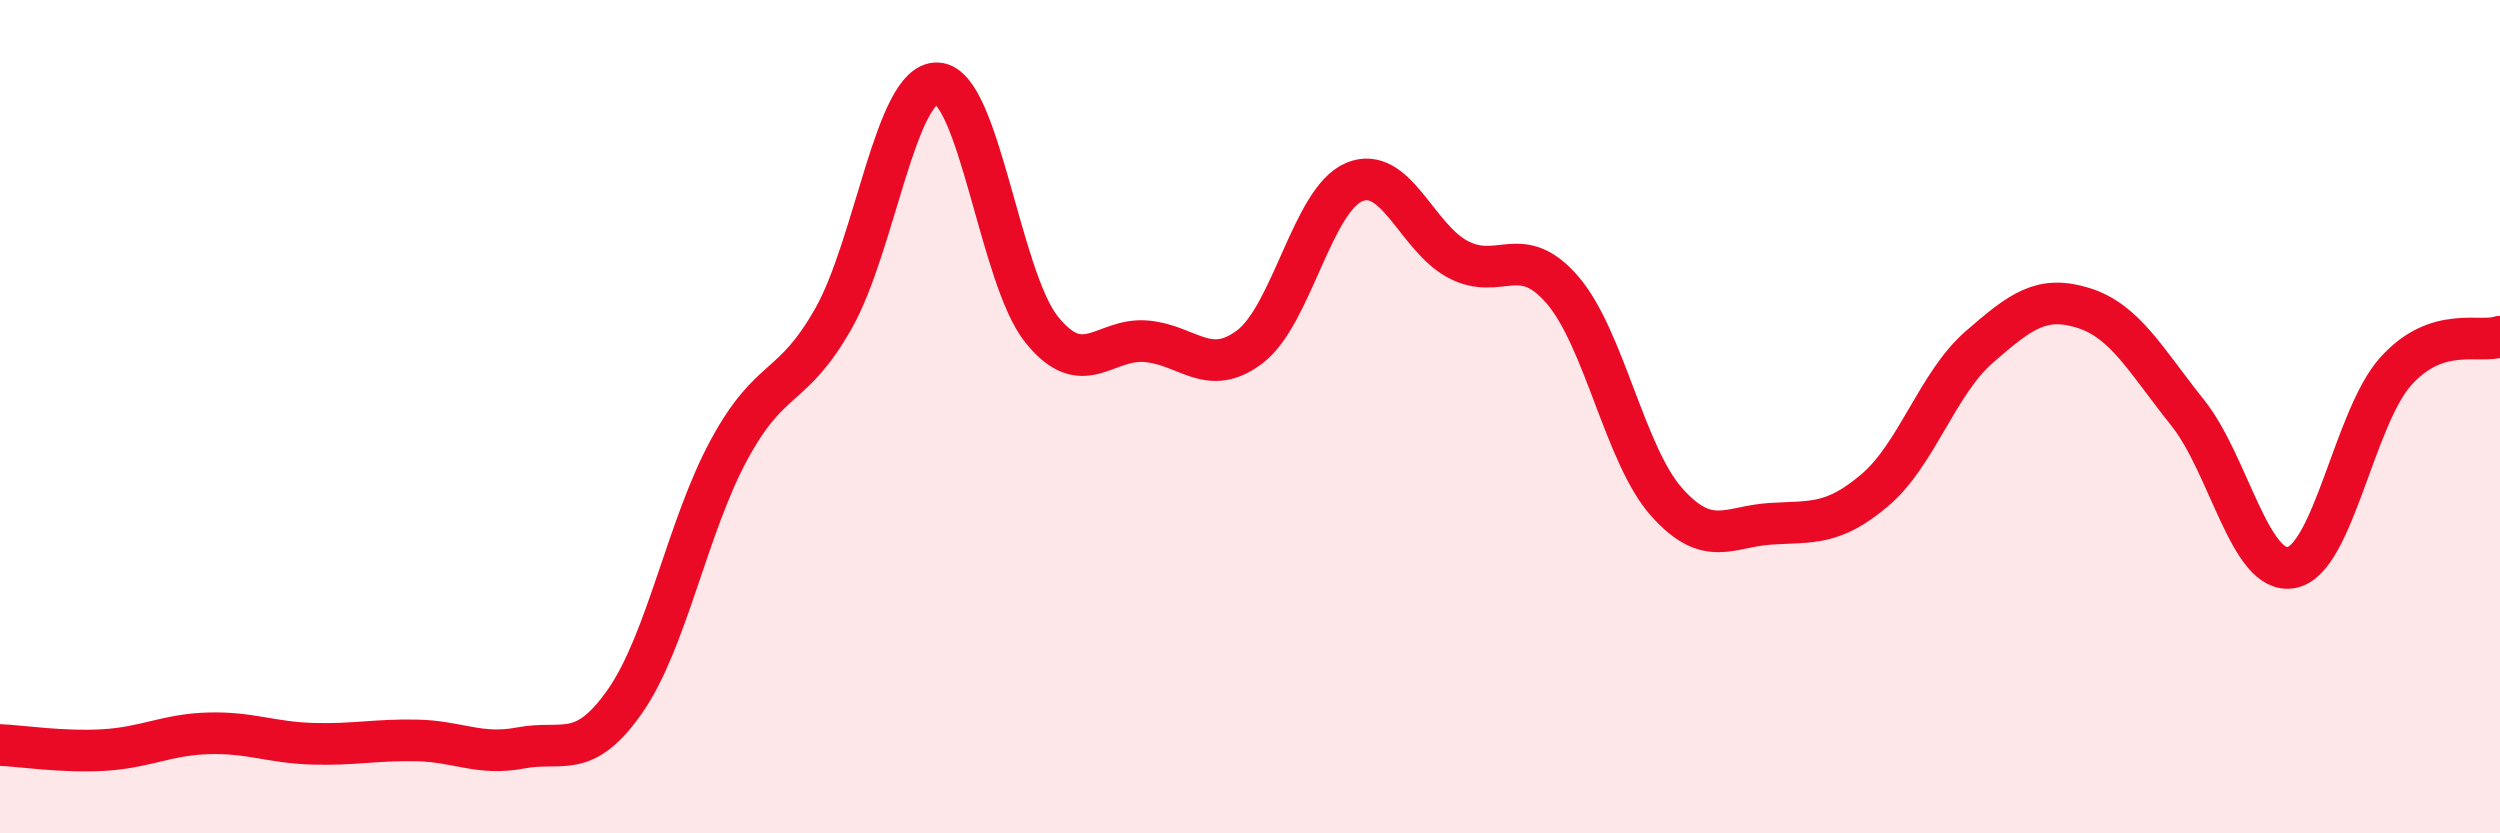
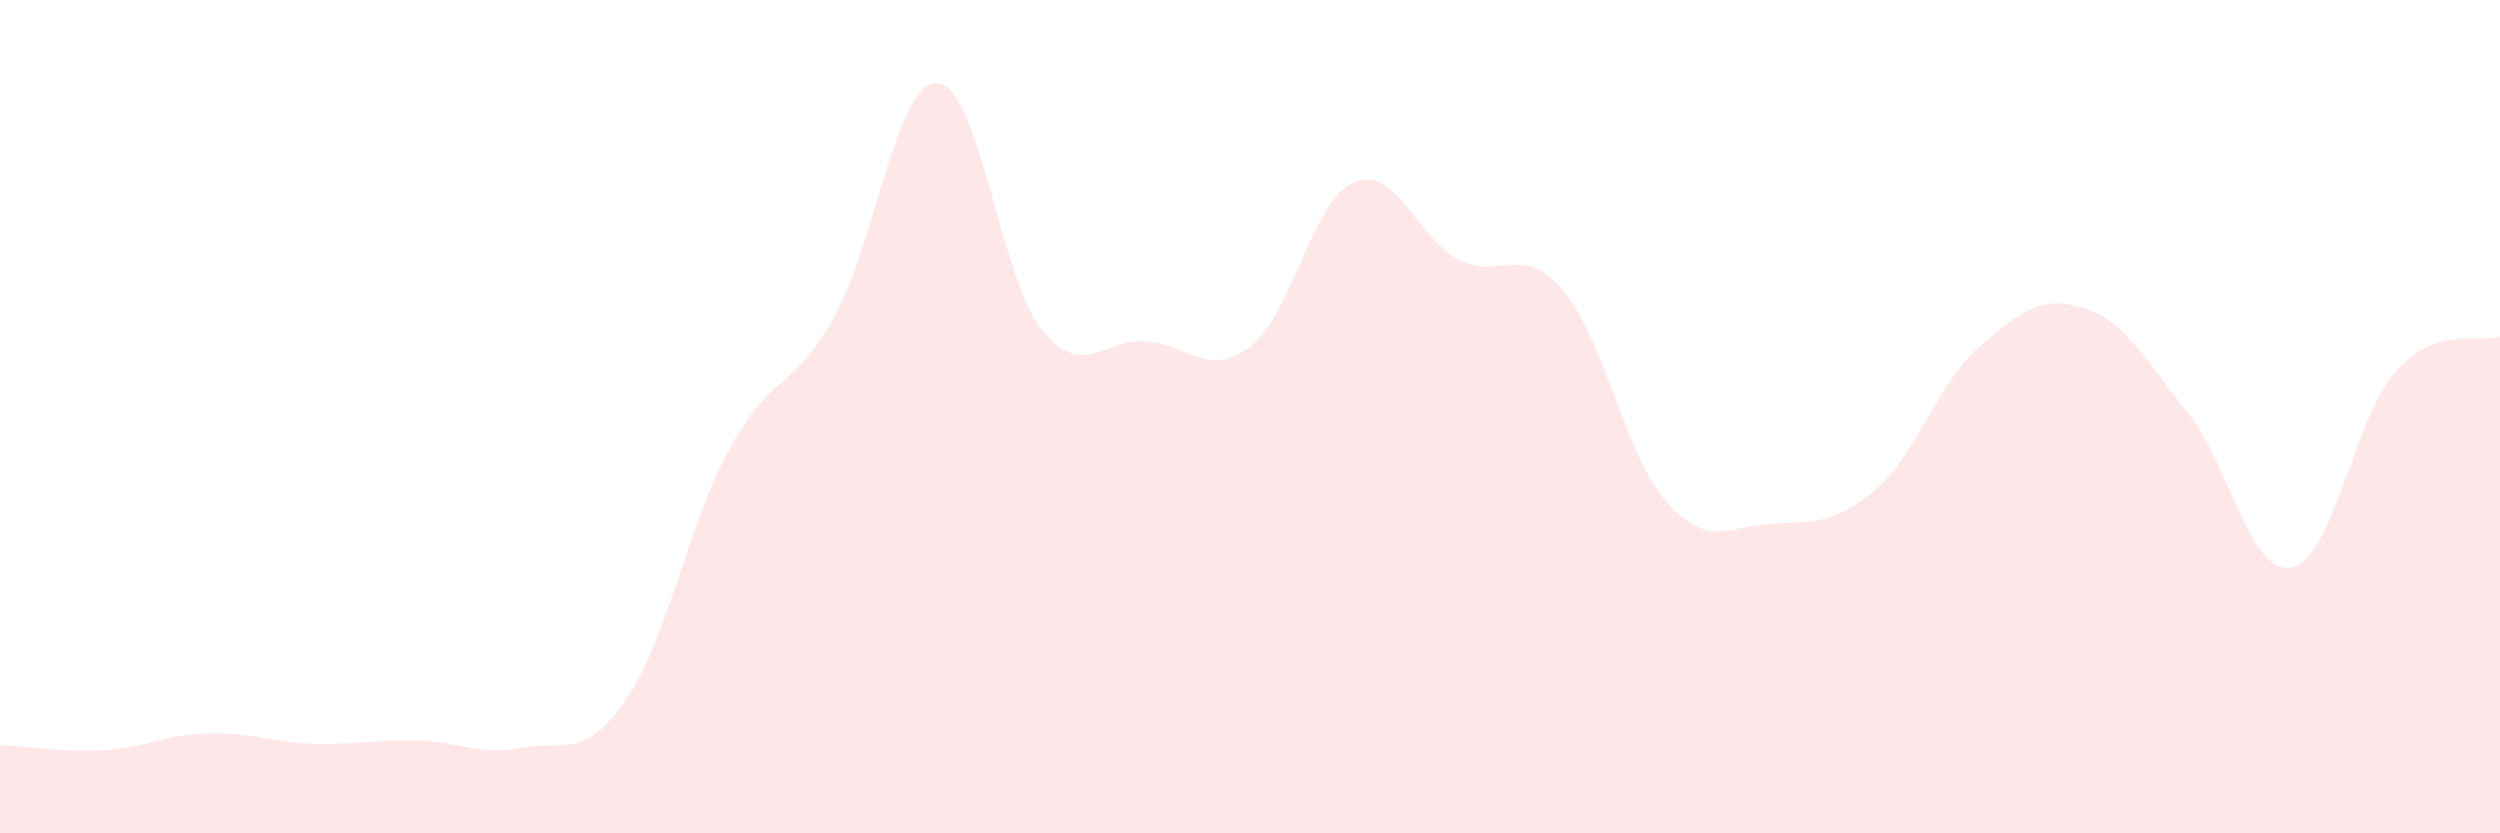
<svg xmlns="http://www.w3.org/2000/svg" width="60" height="20" viewBox="0 0 60 20">
  <path d="M 0,17.88 C 0.5,17.9 1.5,18.06 2.5,18 C 3.5,17.94 4,17.63 5,17.6 C 6,17.57 6.5,17.82 7.5,17.85 C 8.5,17.88 9,17.75 10,17.77 C 11,17.79 11.5,18.14 12.5,17.95 C 13.5,17.76 14,18.26 15,16.83 C 16,15.4 16.5,12.63 17.5,10.79 C 18.5,8.95 19,9.41 20,7.65 C 21,5.89 21.5,1.95 22.5,2 C 23.5,2.05 24,6.67 25,7.91 C 26,9.15 26.5,8.11 27.5,8.19 C 28.5,8.27 29,9.08 30,8.32 C 31,7.56 31.5,4.79 32.5,4.37 C 33.5,3.95 34,5.71 35,6.23 C 36,6.75 36.5,5.8 37.5,6.96 C 38.5,8.12 39,10.93 40,12.05 C 41,13.17 41.5,12.63 42.5,12.57 C 43.5,12.51 44,12.61 45,11.76 C 46,10.91 46.5,9.2 47.5,8.33 C 48.5,7.46 49,7.08 50,7.39 C 51,7.7 51.5,8.65 52.5,9.9 C 53.5,11.15 54,13.82 55,13.62 C 56,13.42 56.5,10.02 57.5,8.91 C 58.5,7.8 59.5,8.25 60,8.08L60 20L0 20Z" fill="#EB0A25" opacity="0.1" stroke-linecap="round" stroke-linejoin="round" />
-   <path d="M 0,17.88 C 0.5,17.9 1.5,18.06 2.5,18 C 3.5,17.94 4,17.63 5,17.6 C 6,17.57 6.5,17.82 7.5,17.85 C 8.5,17.88 9,17.75 10,17.77 C 11,17.79 11.5,18.14 12.5,17.95 C 13.5,17.76 14,18.26 15,16.83 C 16,15.4 16.5,12.63 17.5,10.79 C 18.5,8.95 19,9.41 20,7.65 C 21,5.89 21.5,1.95 22.5,2 C 23.5,2.05 24,6.67 25,7.91 C 26,9.15 26.5,8.11 27.5,8.19 C 28.5,8.27 29,9.08 30,8.32 C 31,7.56 31.5,4.79 32.5,4.37 C 33.5,3.95 34,5.71 35,6.23 C 36,6.75 36.5,5.8 37.5,6.96 C 38.5,8.12 39,10.93 40,12.05 C 41,13.17 41.5,12.63 42.5,12.57 C 43.5,12.51 44,12.61 45,11.76 C 46,10.91 46.5,9.2 47.5,8.33 C 48.5,7.46 49,7.08 50,7.39 C 51,7.7 51.5,8.65 52.5,9.9 C 53.5,11.15 54,13.82 55,13.62 C 56,13.42 56.5,10.02 57.5,8.91 C 58.5,7.8 59.5,8.25 60,8.08" stroke="#EB0A25" stroke-width="1" fill="none" stroke-linecap="round" stroke-linejoin="round" />
</svg>